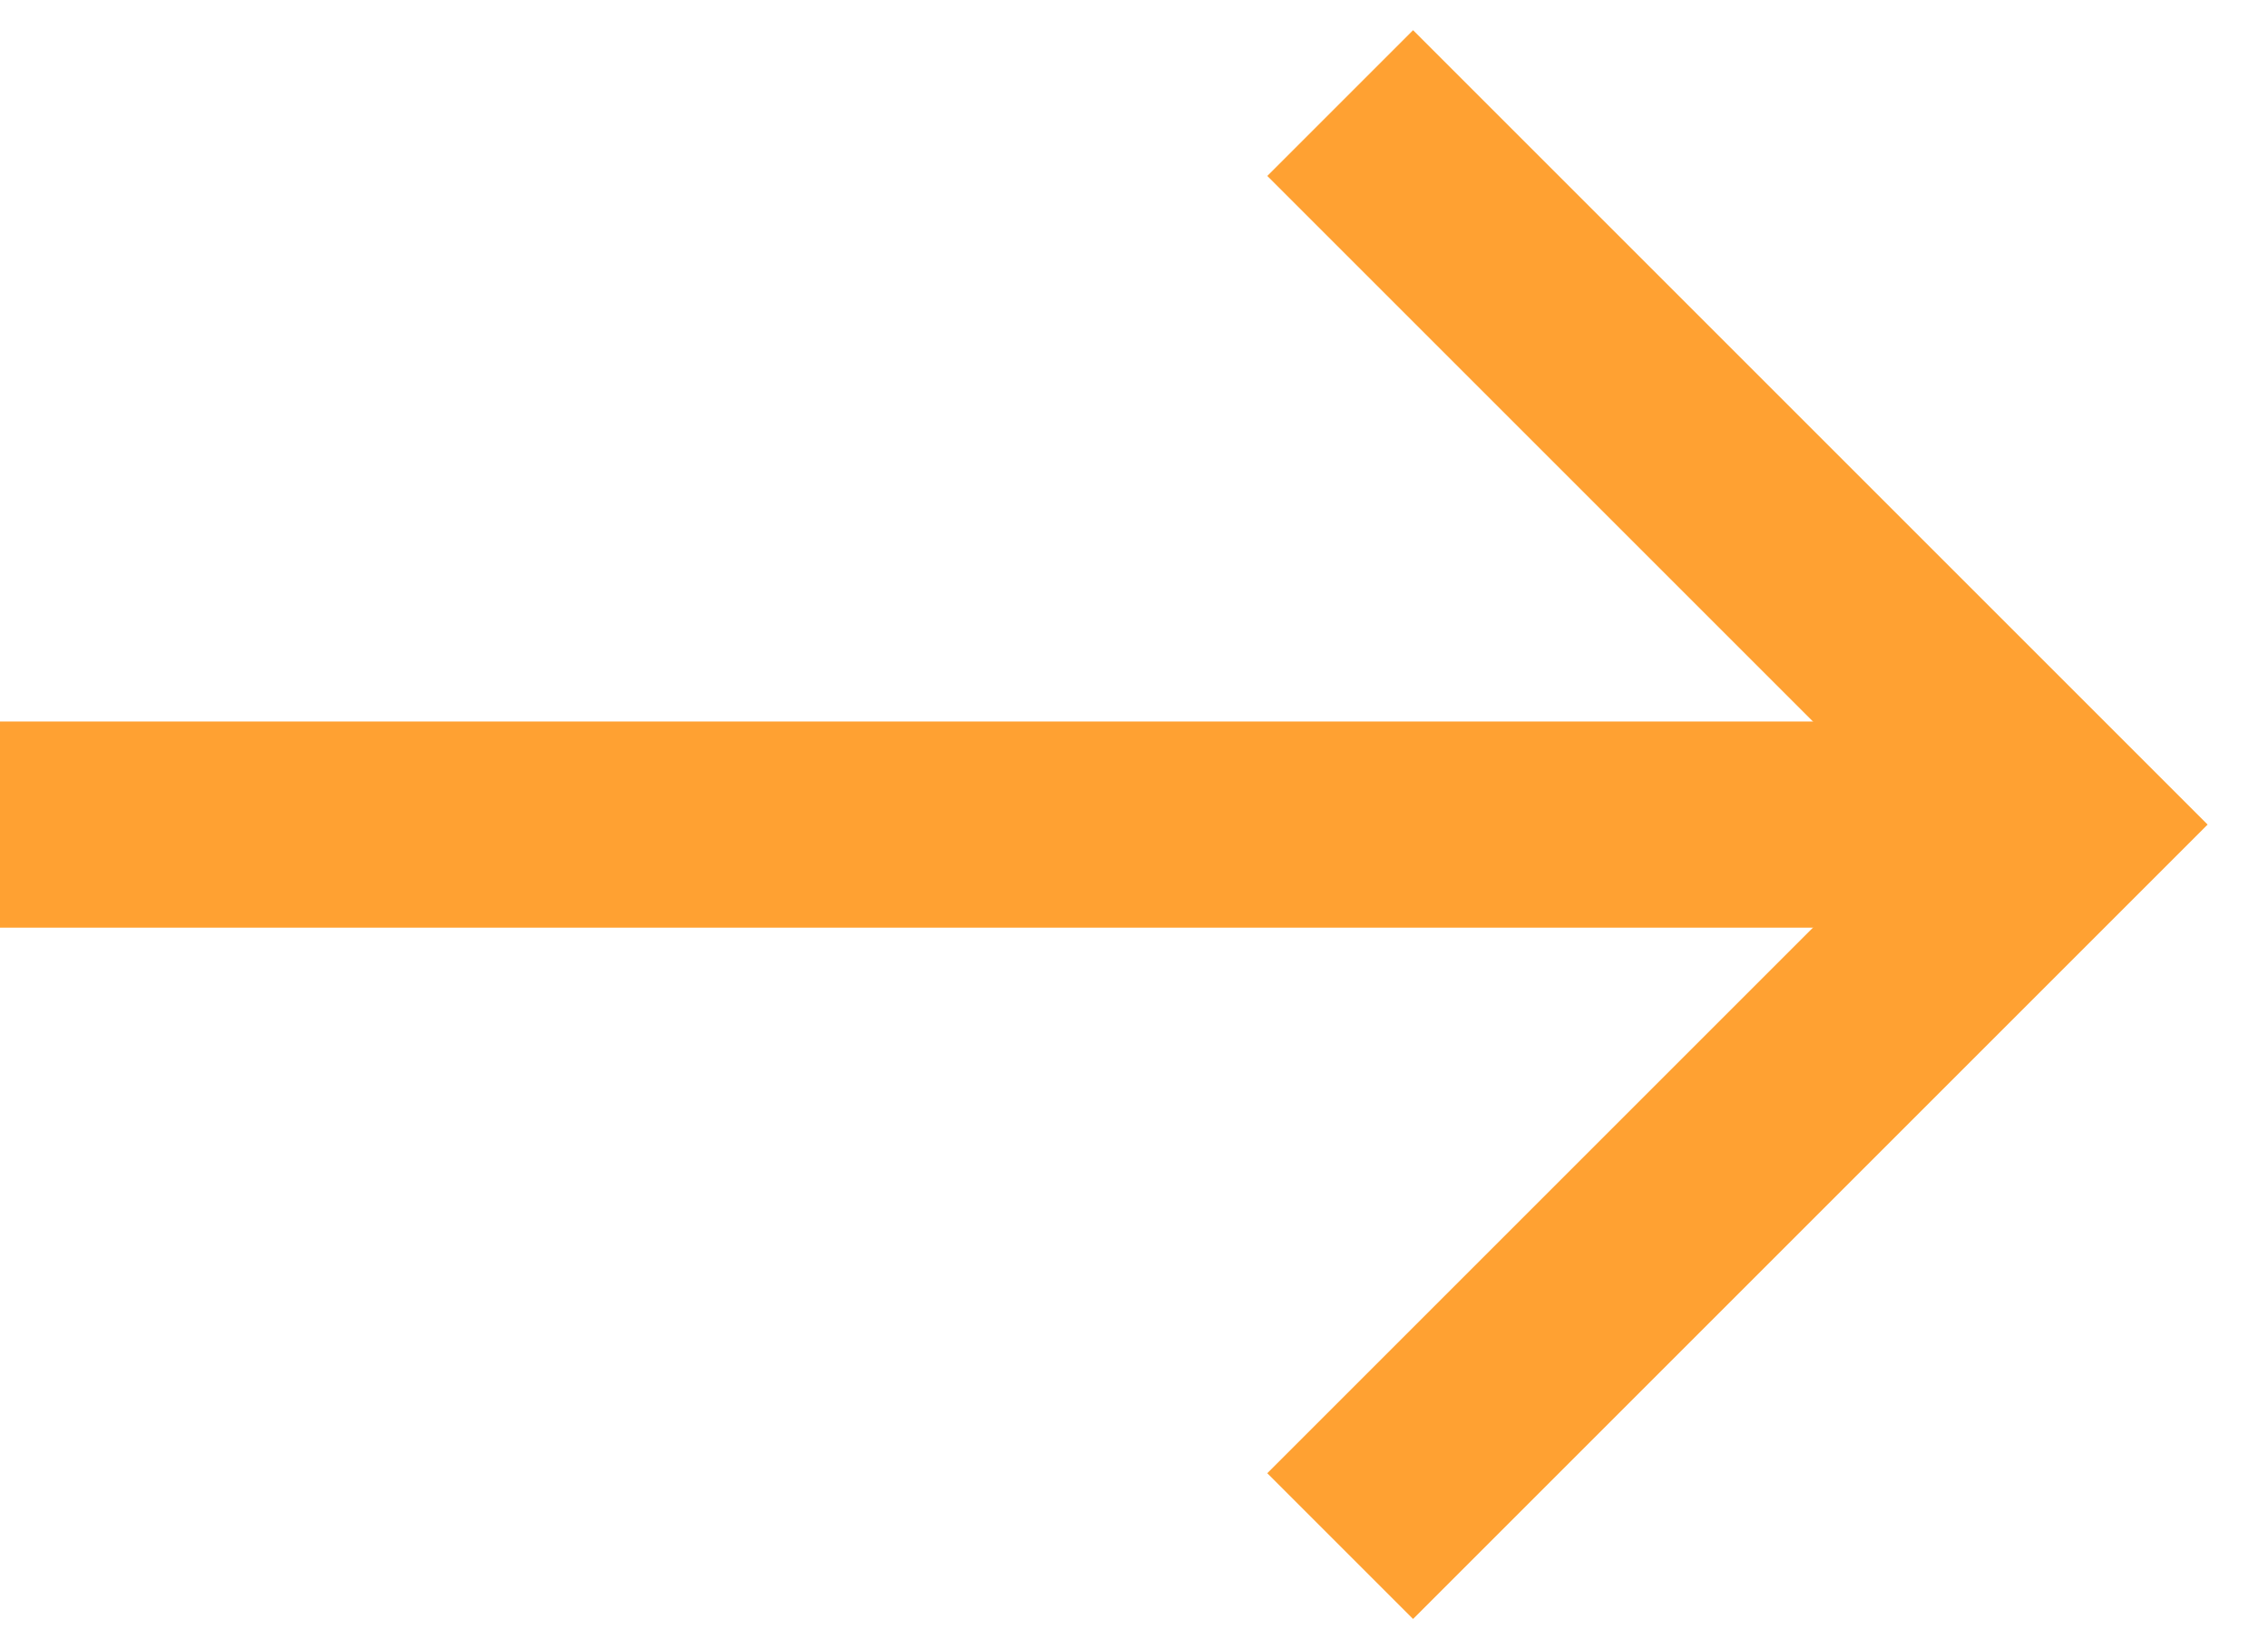
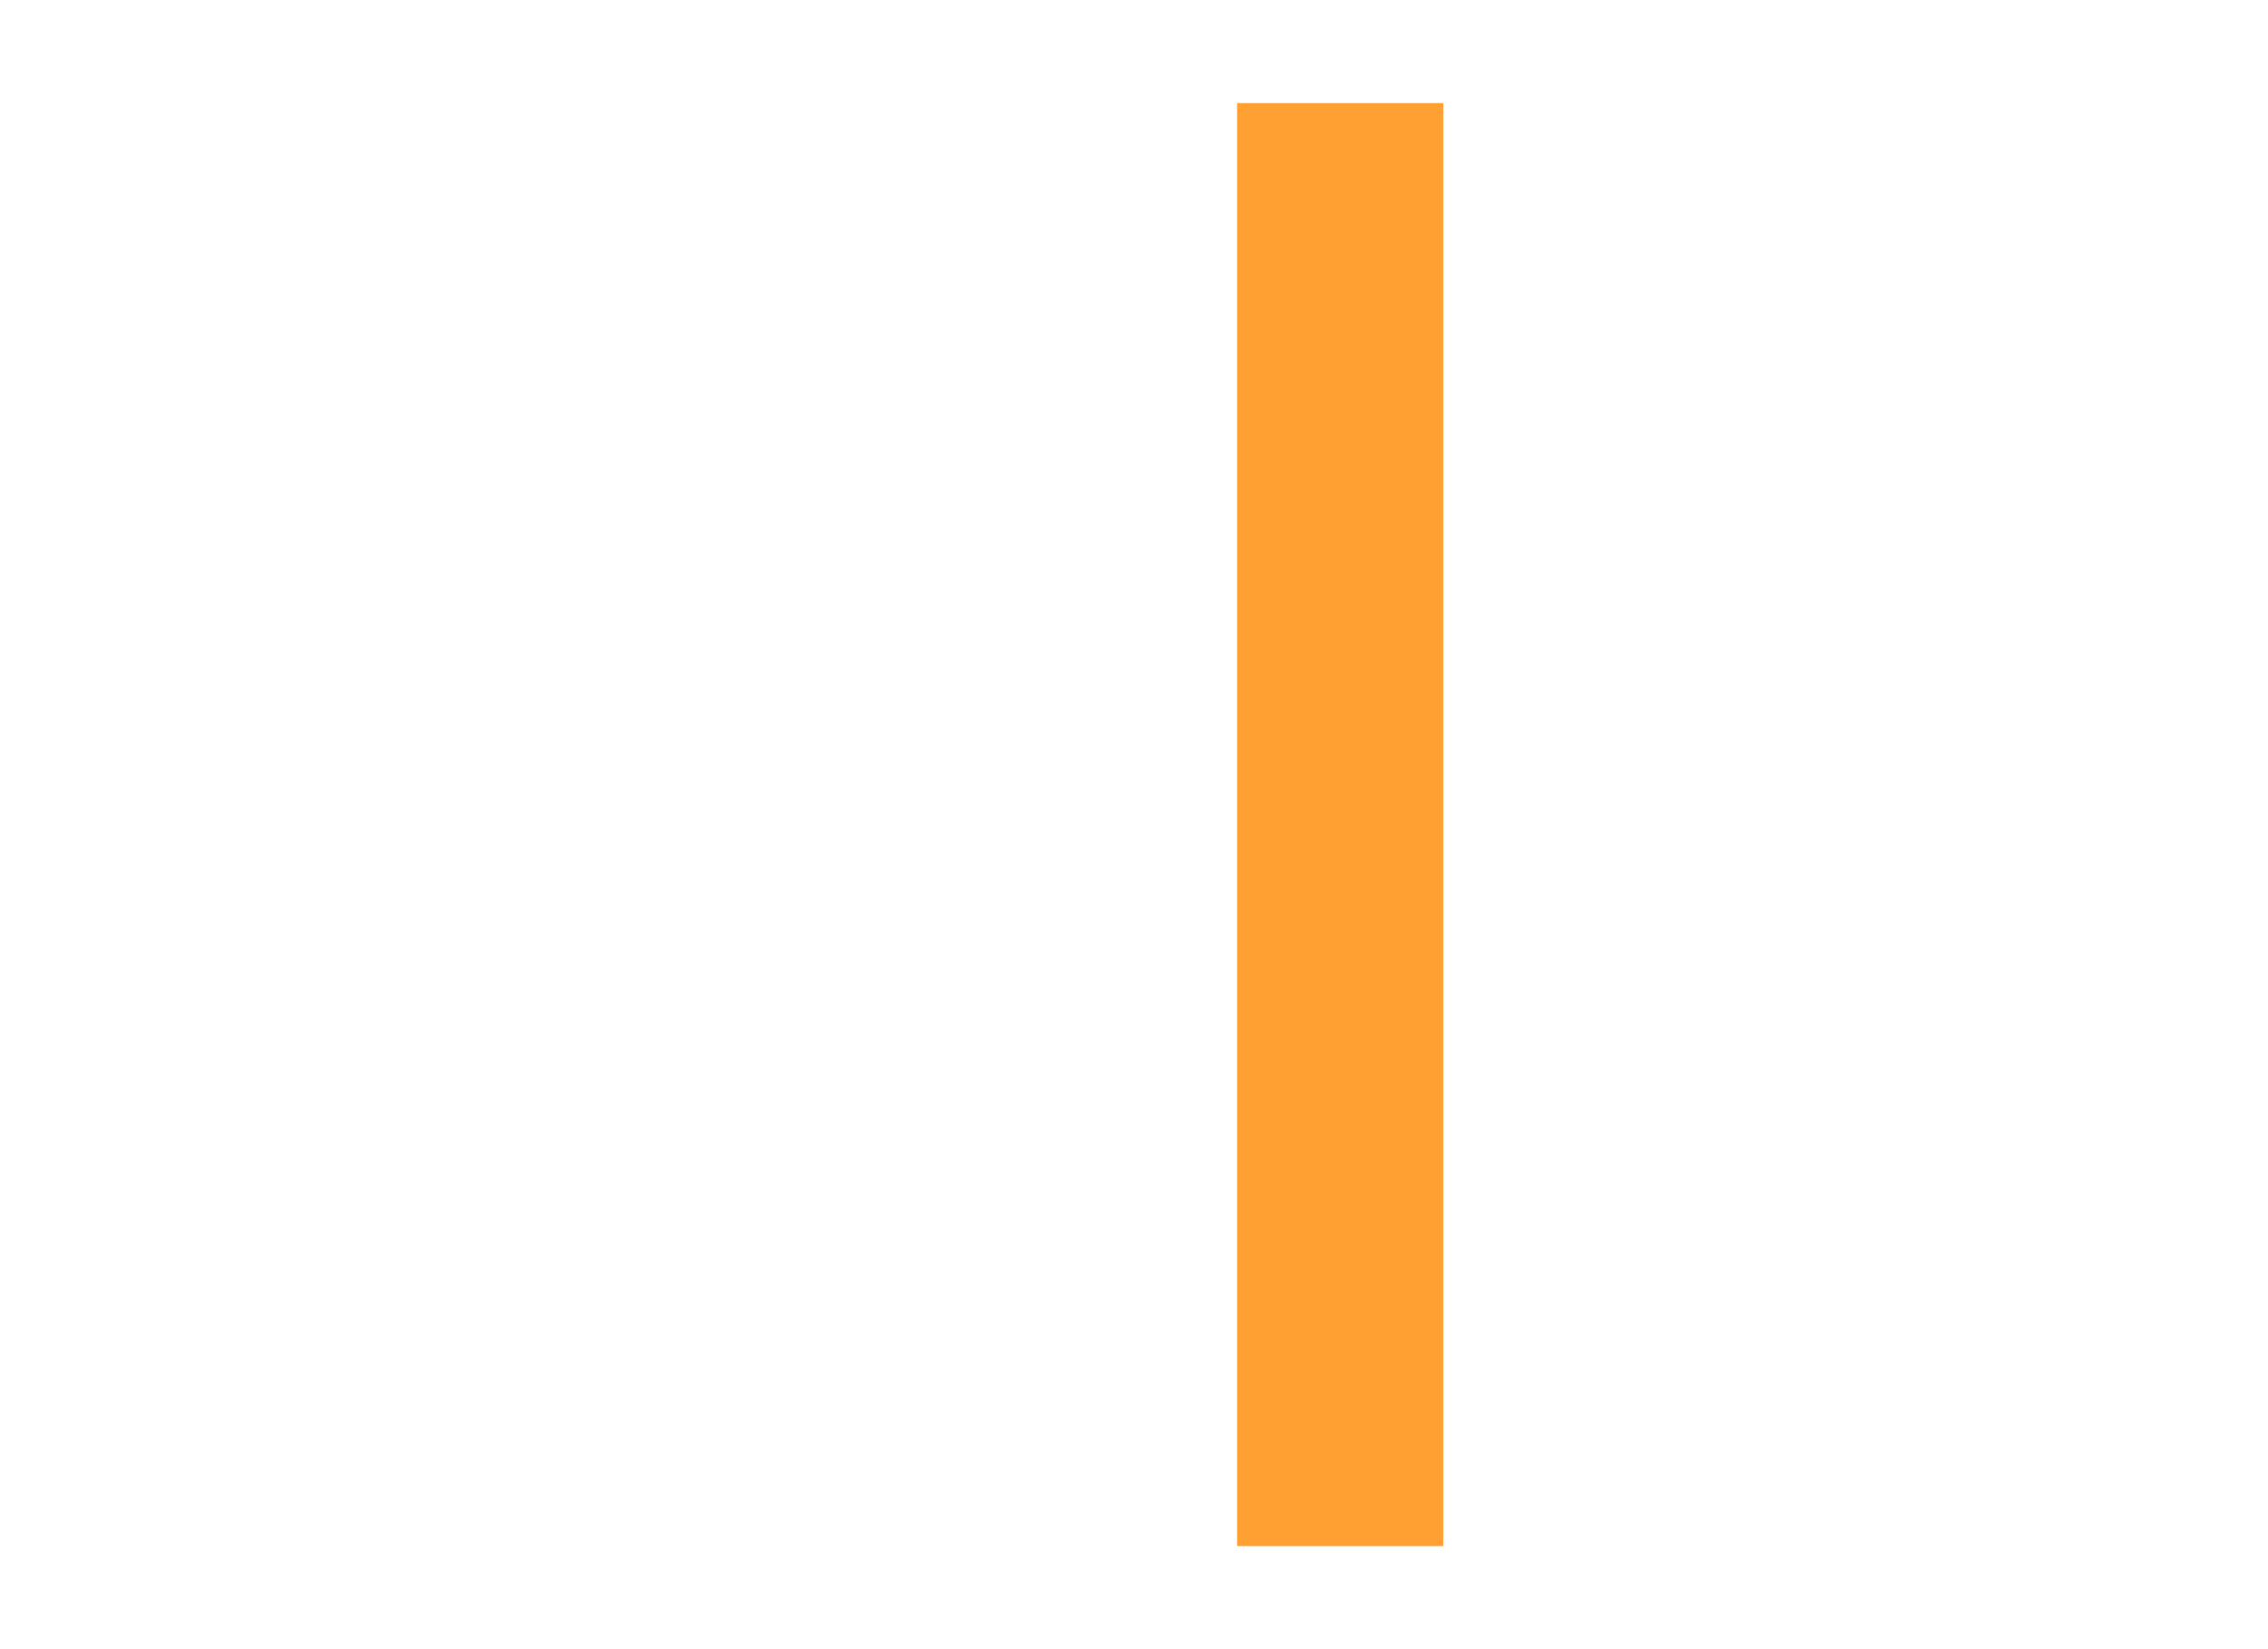
<svg xmlns="http://www.w3.org/2000/svg" width="22" height="16" viewBox="0 0 22 16" fill="none">
-   <path d="M0 8H20" stroke="#FFA132" stroke-width="2" />
-   <path d="M13 1L20 8L13 15" stroke="#FFA132" stroke-width="2" />
+   <path d="M13 1L13 15" stroke="#FFA132" stroke-width="2" />
</svg>